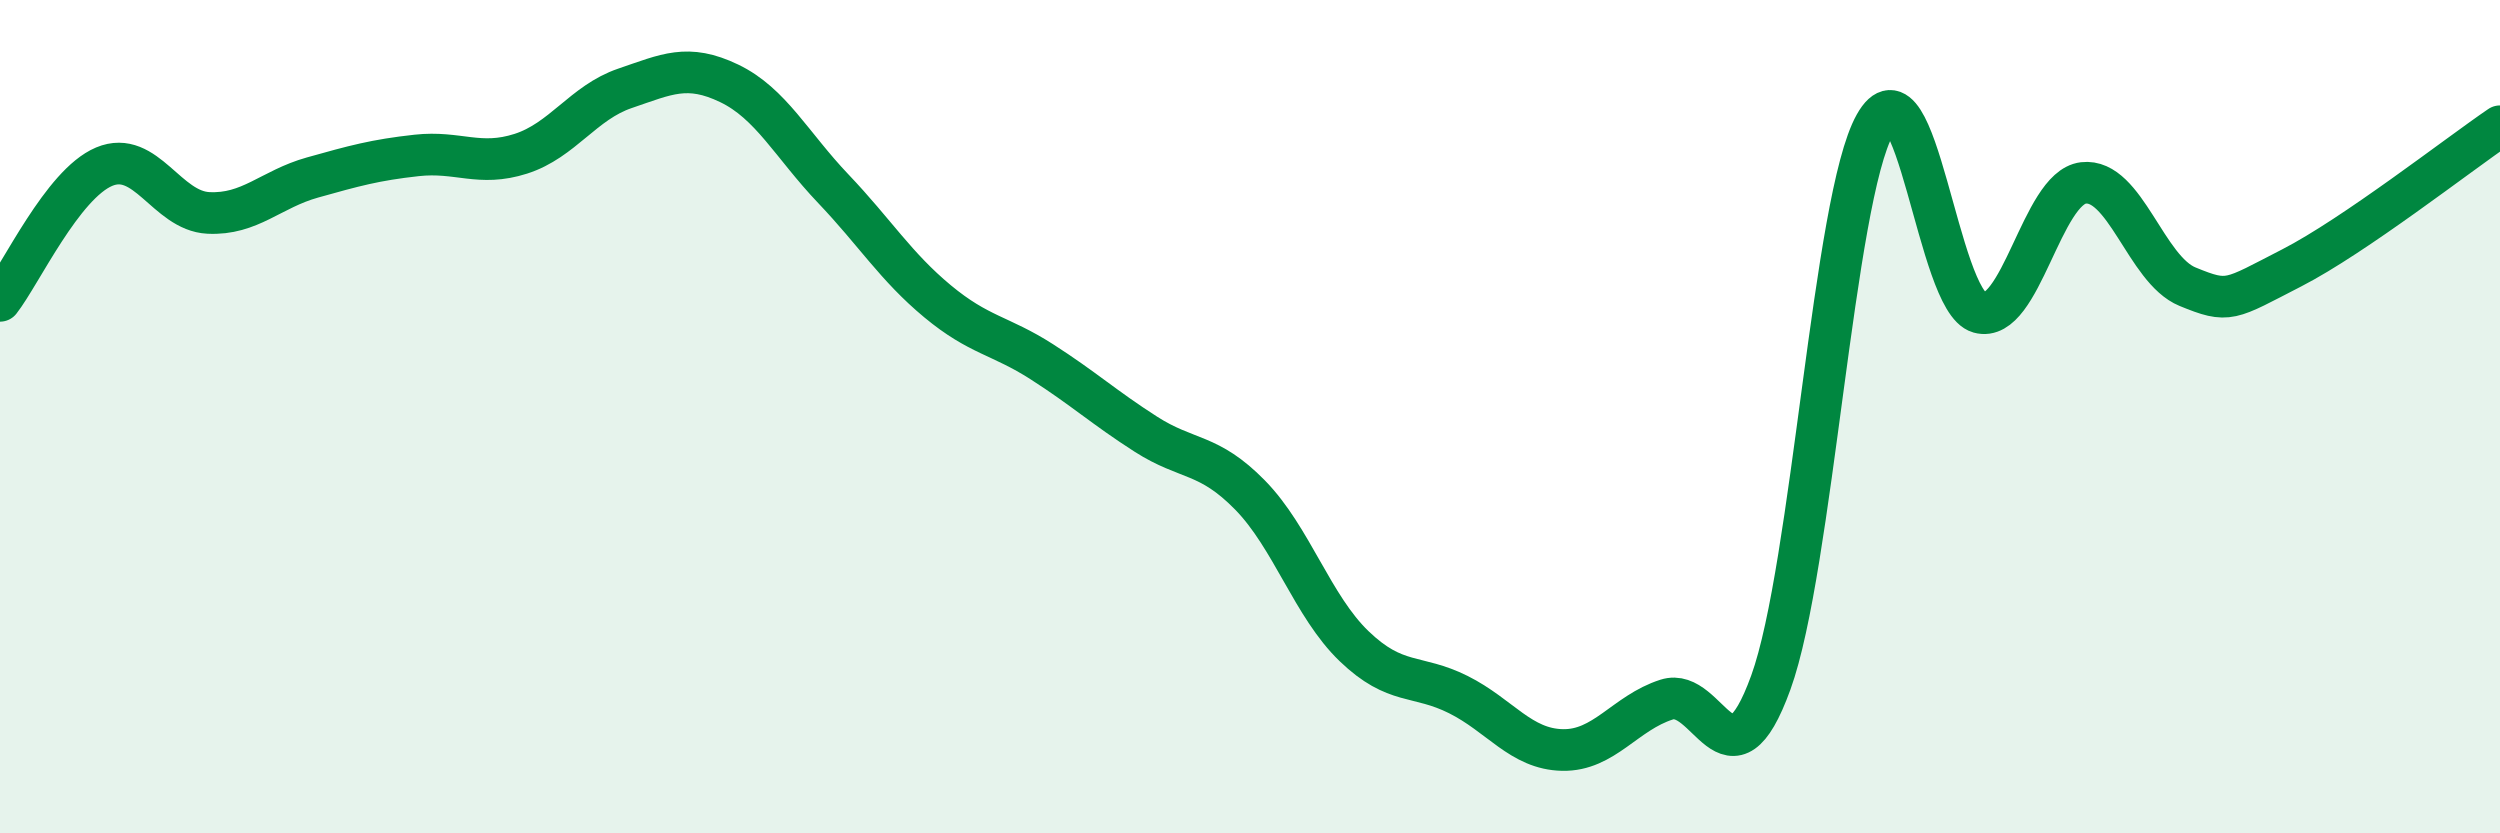
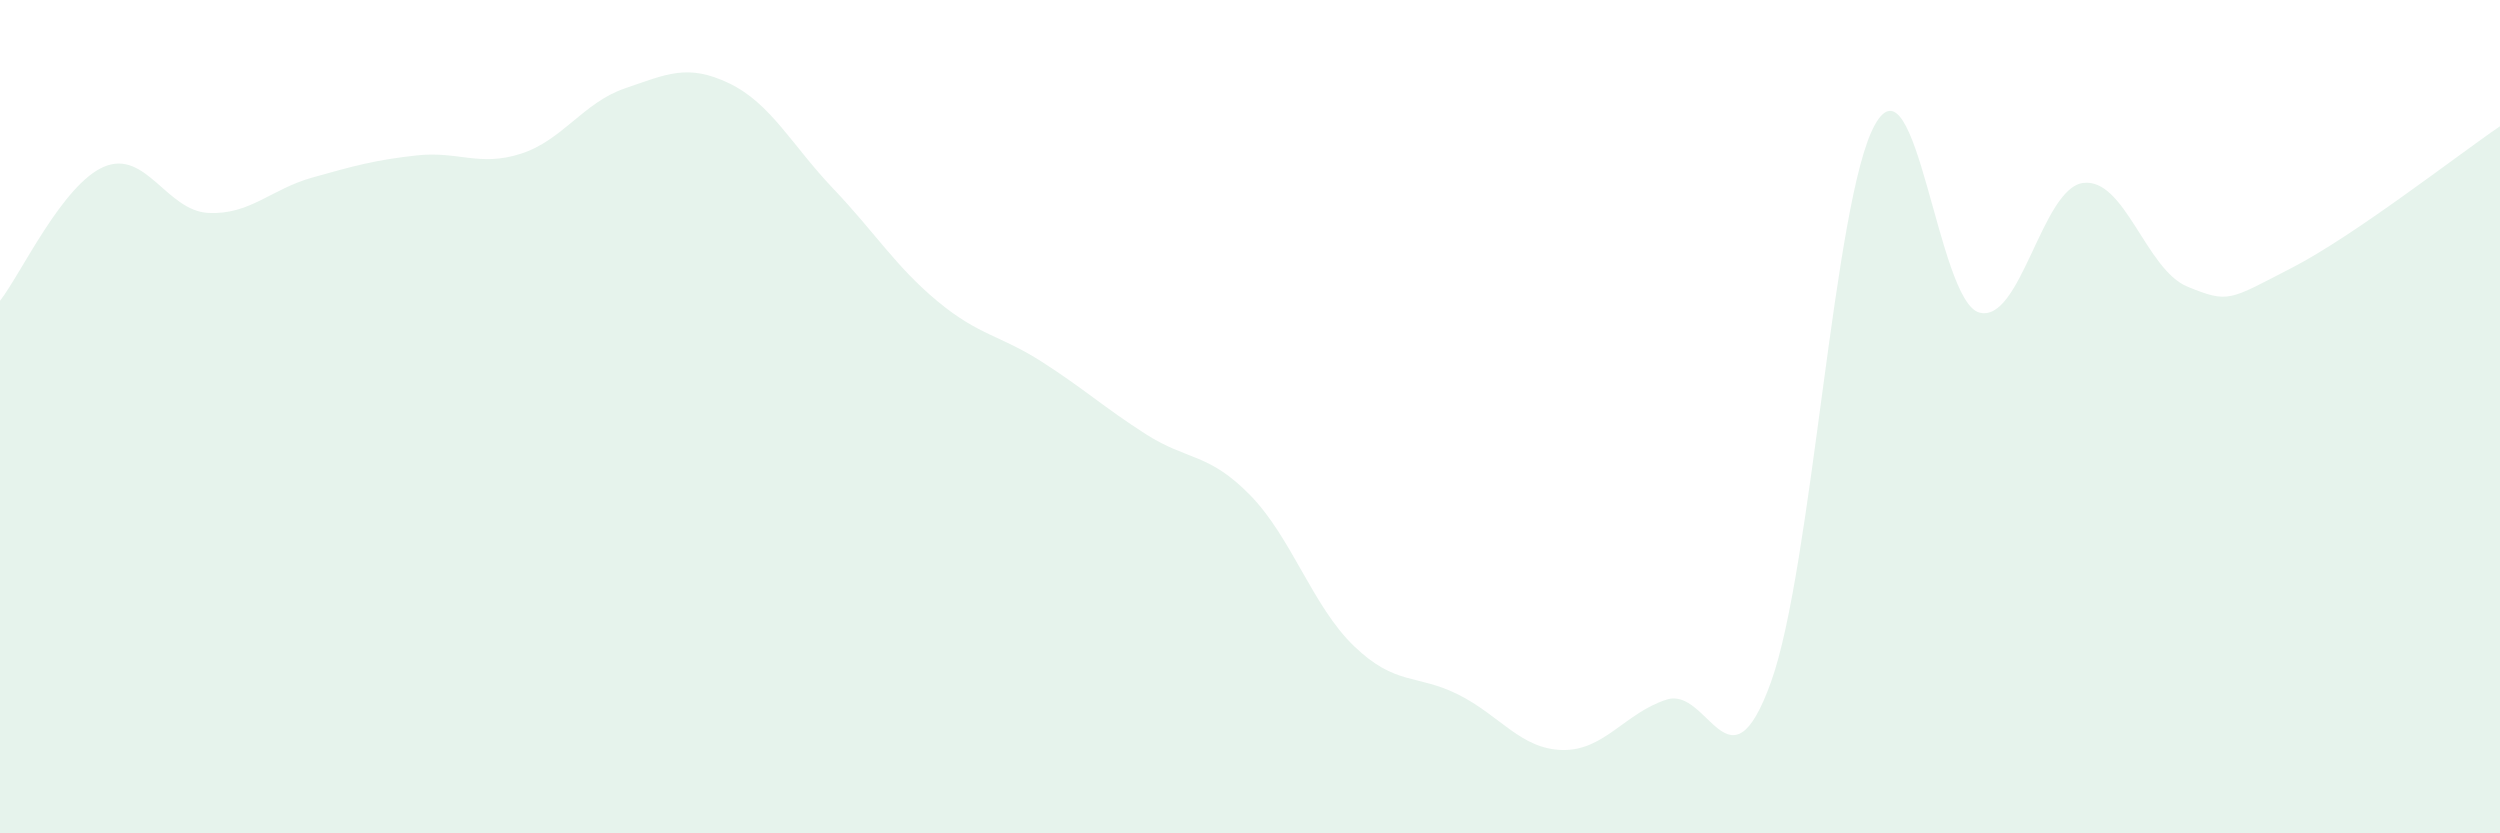
<svg xmlns="http://www.w3.org/2000/svg" width="60" height="20" viewBox="0 0 60 20">
  <path d="M 0,7.22 C 0.5,6.58 1.5,4.42 2.5,4 C 3.5,3.58 4,5.06 5,5.11 C 6,5.16 6.5,4.54 7.5,4.26 C 8.5,3.98 9,3.84 10,3.73 C 11,3.62 11.5,4.01 12.5,3.69 C 13.5,3.37 14,2.46 15,2.12 C 16,1.78 16.5,1.52 17.5,2 C 18.5,2.48 19,3.48 20,4.53 C 21,5.58 21.5,6.4 22.5,7.23 C 23.5,8.06 24,8.04 25,8.68 C 26,9.32 26.5,9.78 27.5,10.42 C 28.5,11.06 29,10.86 30,11.88 C 31,12.9 31.5,14.55 32.5,15.51 C 33.5,16.47 34,16.17 35,16.67 C 36,17.17 36.5,17.98 37.5,18 C 38.5,18.02 39,17.11 40,16.79 C 41,16.47 41.5,19.14 42.5,16.38 C 43.5,13.62 44,4.77 45,2.99 C 46,1.21 46.5,7.22 47.5,7.5 C 48.5,7.78 49,4.51 50,4.39 C 51,4.27 51.5,6.47 52.5,6.88 C 53.5,7.29 53.5,7.2 55,6.43 C 56.5,5.66 59,3.71 60,3.03L60 20L0 20Z" fill="#008740" opacity="0.1" stroke-linecap="round" stroke-linejoin="round" />
-   <path d="M 0,7.22 C 0.5,6.58 1.5,4.42 2.5,4 C 3.5,3.58 4,5.06 5,5.11 C 6,5.16 6.5,4.54 7.5,4.26 C 8.5,3.98 9,3.84 10,3.73 C 11,3.62 11.5,4.01 12.5,3.69 C 13.5,3.37 14,2.46 15,2.12 C 16,1.78 16.5,1.52 17.5,2 C 18.5,2.48 19,3.48 20,4.53 C 21,5.58 21.5,6.4 22.5,7.23 C 23.5,8.06 24,8.04 25,8.68 C 26,9.32 26.5,9.78 27.5,10.42 C 28.5,11.06 29,10.86 30,11.88 C 31,12.9 31.5,14.55 32.5,15.51 C 33.5,16.47 34,16.17 35,16.67 C 36,17.17 36.5,17.98 37.5,18 C 38.5,18.02 39,17.11 40,16.79 C 41,16.47 41.5,19.14 42.5,16.38 C 43.5,13.62 44,4.77 45,2.99 C 46,1.21 46.5,7.22 47.5,7.5 C 48.5,7.78 49,4.51 50,4.39 C 51,4.27 51.5,6.47 52.5,6.88 C 53.5,7.29 53.5,7.2 55,6.43 C 56.5,5.66 59,3.71 60,3.03" stroke="#008740" stroke-width="1" fill="none" stroke-linecap="round" stroke-linejoin="round" />
</svg>